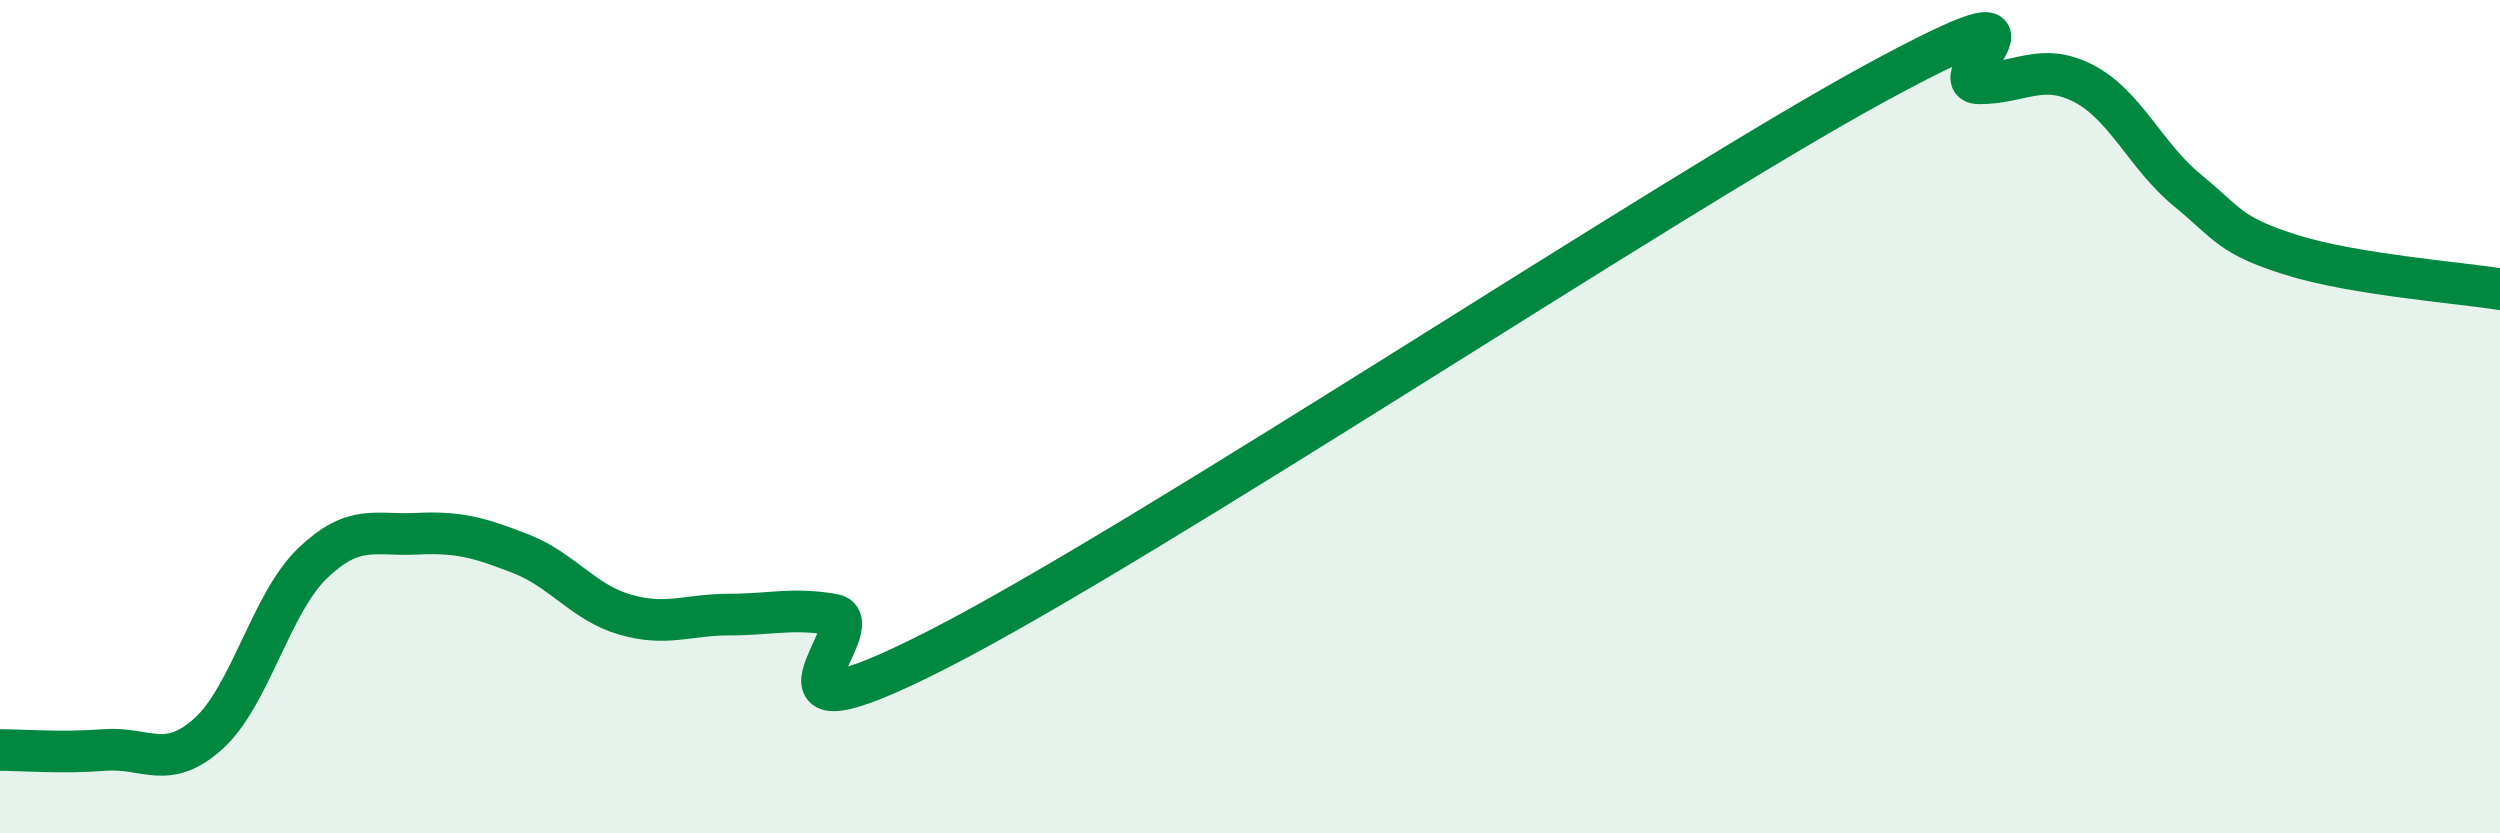
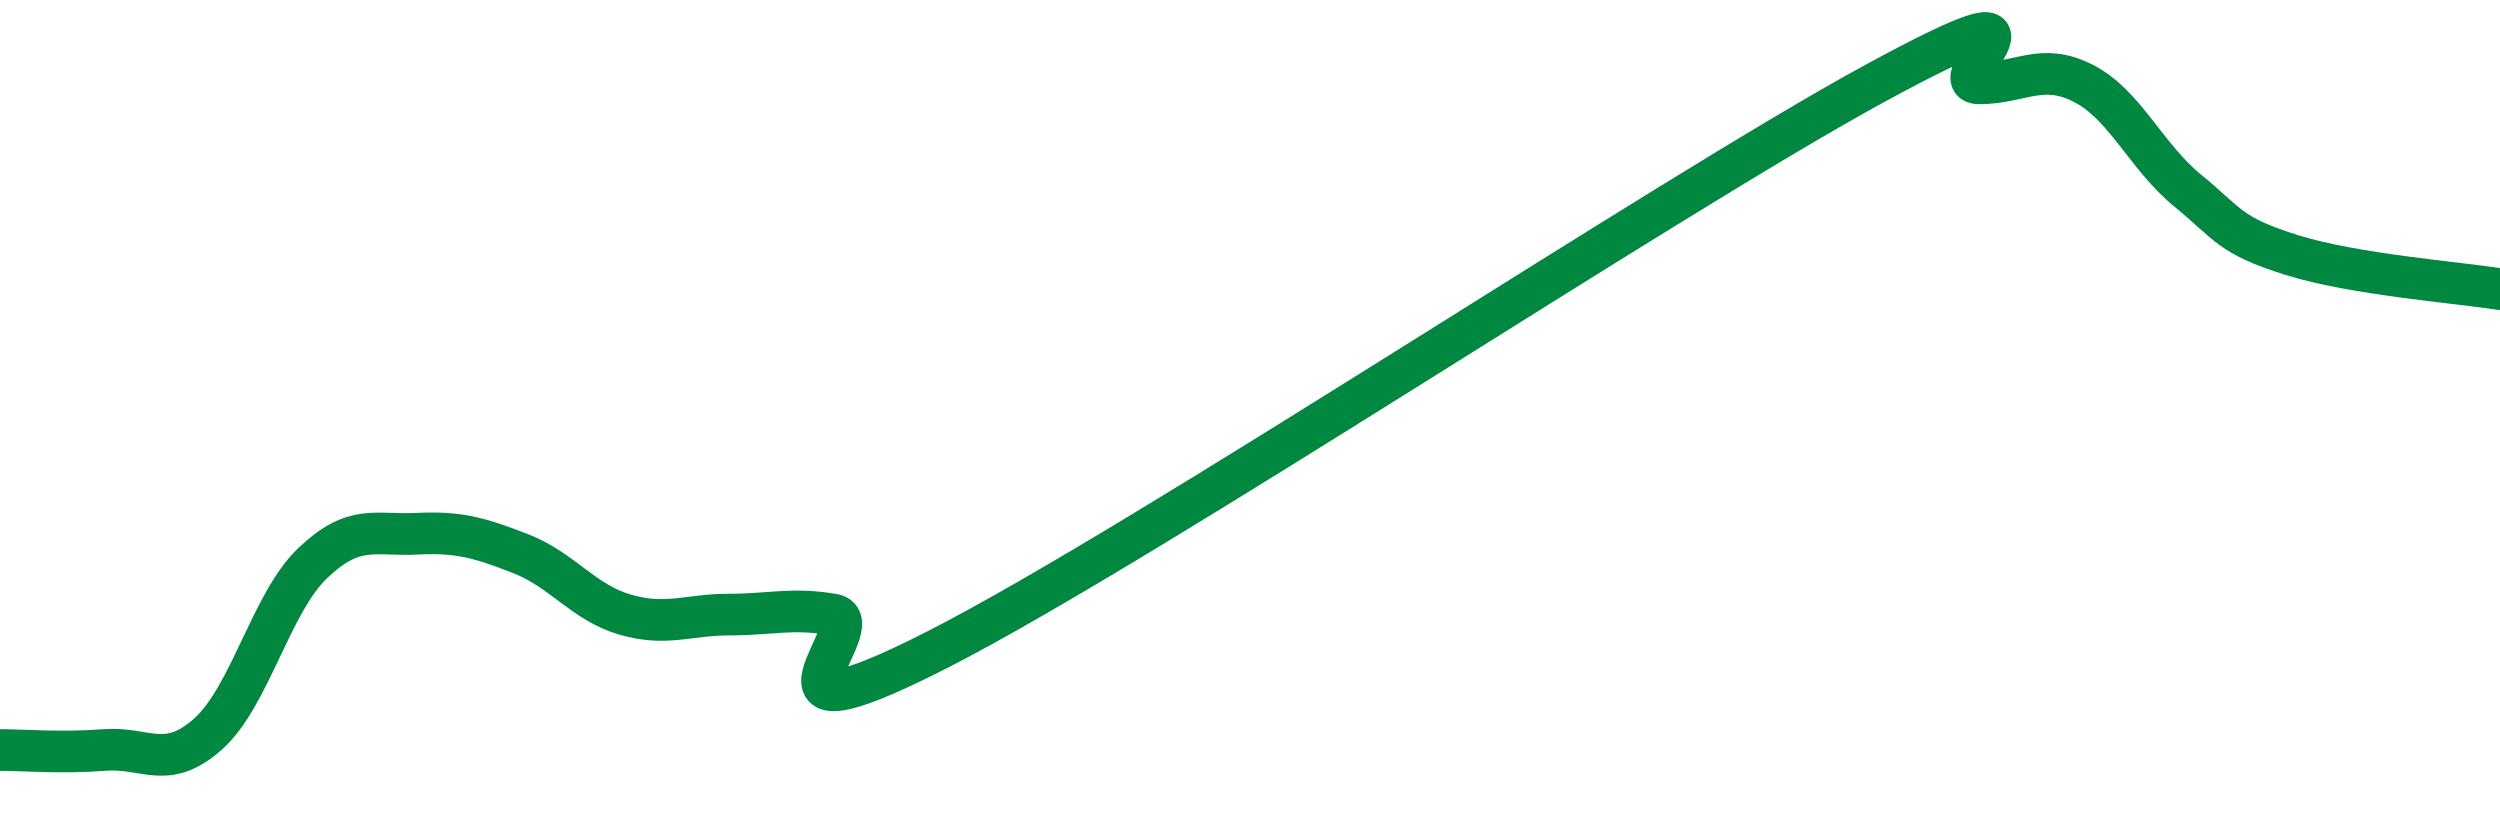
<svg xmlns="http://www.w3.org/2000/svg" width="60" height="20" viewBox="0 0 60 20">
-   <path d="M 0,18 C 0.5,18 1.5,18.08 2.5,18 C 3.5,17.92 4,18.51 5,17.61 C 6,16.71 6.5,14.48 7.5,13.52 C 8.5,12.56 9,12.86 10,12.81 C 11,12.76 11.5,12.9 12.5,13.29 C 13.5,13.68 14,14.46 15,14.75 C 16,15.04 16.5,14.75 17.5,14.75 C 18.5,14.75 19,14.58 20,14.75 C 21,14.92 17.5,18.14 22.5,15.59 C 27.5,13.04 40,4.72 45,2 C 50,-0.72 46.5,2 47.5,2 C 48.5,2 49,1.49 50,2 C 51,2.51 51.5,3.75 52.5,4.57 C 53.5,5.39 53.5,5.65 55,6.12 C 56.5,6.59 59,6.78 60,6.94L60 20L0 20Z" fill="#008740" opacity="0.1" stroke-linecap="round" stroke-linejoin="round" />
  <path d="M 0,18 C 0.5,18 1.5,18.08 2.5,18 C 3.5,17.92 4,18.51 5,17.61 C 6,16.71 6.5,14.48 7.5,13.52 C 8.5,12.56 9,12.86 10,12.81 C 11,12.76 11.5,12.9 12.5,13.29 C 13.5,13.68 14,14.46 15,14.75 C 16,15.04 16.5,14.75 17.5,14.75 C 18.5,14.75 19,14.58 20,14.75 C 21,14.92 17.5,18.14 22.5,15.59 C 27.5,13.04 40,4.72 45,2 C 50,-0.72 46.5,2 47.5,2 C 48.5,2 49,1.49 50,2 C 51,2.51 51.5,3.75 52.5,4.57 C 53.5,5.39 53.5,5.65 55,6.12 C 56.5,6.59 59,6.78 60,6.94" stroke="#008740" stroke-width="1" fill="none" stroke-linecap="round" stroke-linejoin="round" />
</svg>